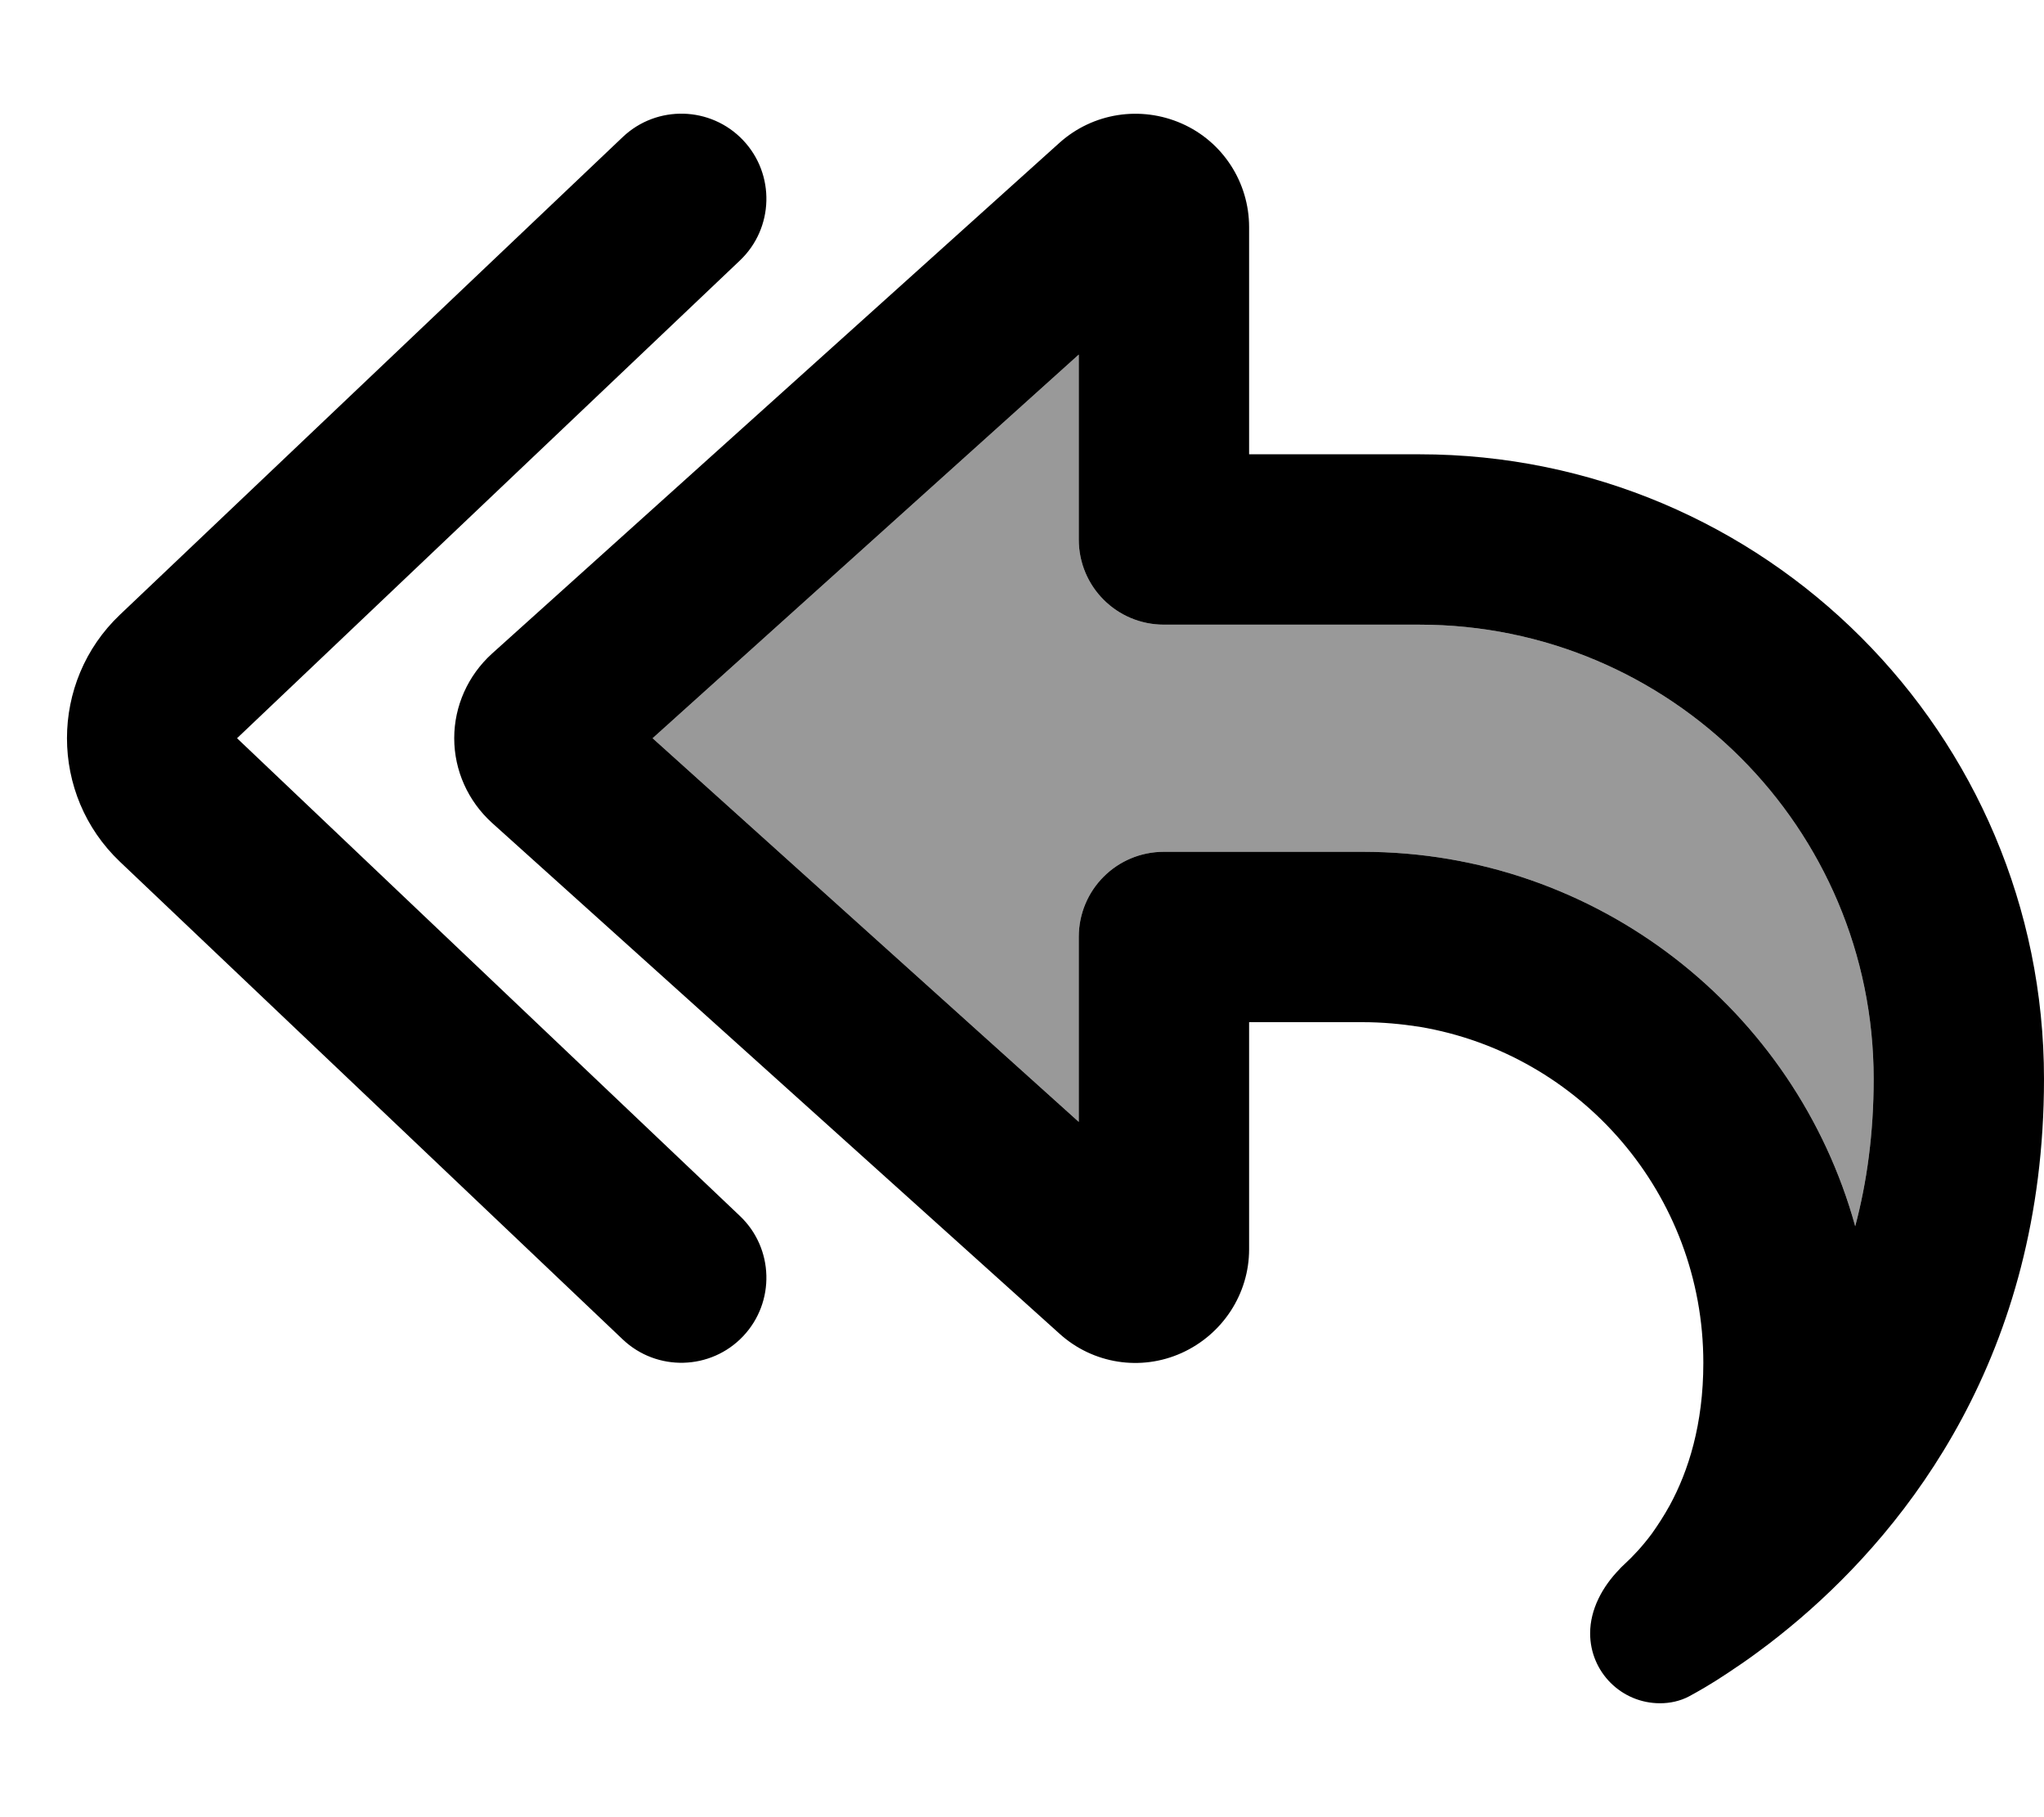
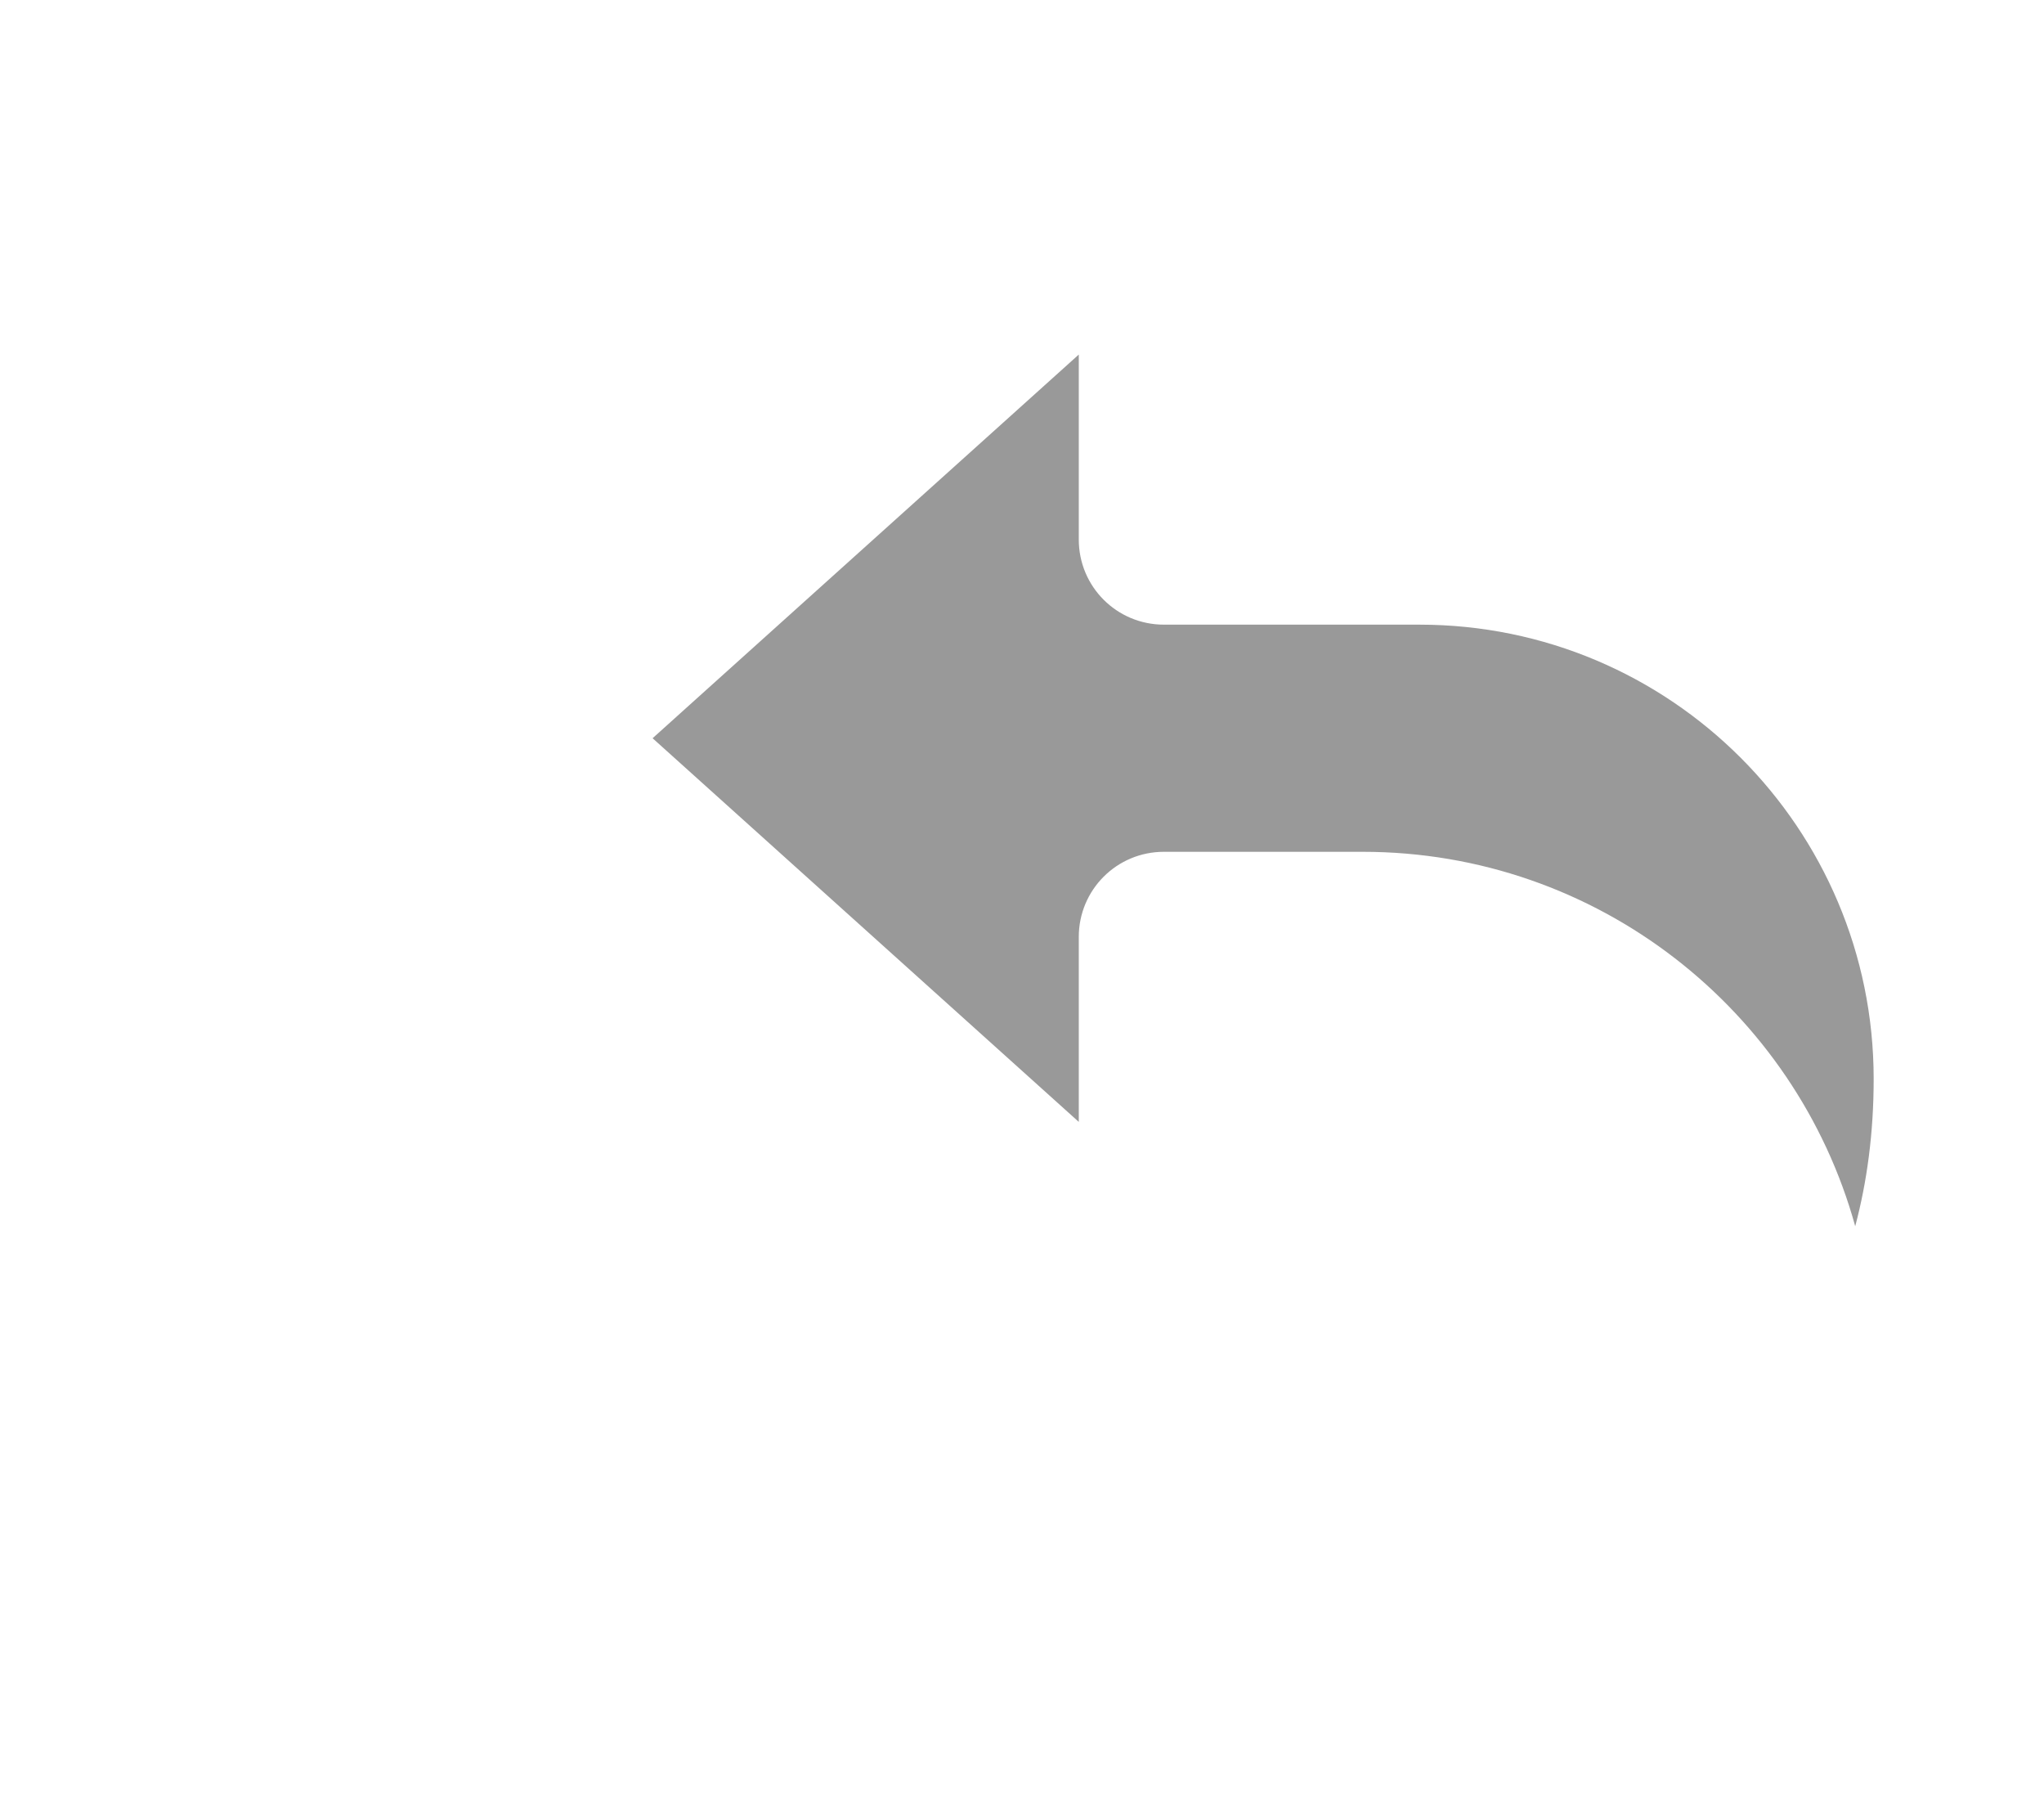
<svg xmlns="http://www.w3.org/2000/svg" viewBox="0 0 576 512">
  <defs>
    <style>.fa-secondary{opacity:.4}</style>
  </defs>
  <path class="fa-secondary" d="M183.9 208L304 316.1l0-28.1 0-24c0-13.3 10.7-24 24-24l24 0 32 0c66.2 0 122 44.7 138.8 105.5c3.3-12.4 5.2-26.2 5.2-41.5c0-70.7-57.3-128-128-128l-48 0-24 0c-13.3 0-24-10.7-24-24l0-24 0-28.1L183.9 208z" />
-   <path class="fa-primary" d="M208.5 73.4c9.6-9.1 10-24.3 .9-33.9s-24.3-10-33.9-.9L33.8 173.2c-19.9 18.9-19.9 50.7 0 69.6L175.5 377.4c9.6 9.1 24.8 8.7 33.9-.9s8.7-24.8-.9-33.9L66.8 208 208.5 73.4zM352 240c0 0 0 0 0 0l-24 0c-13.3 0-24 10.7-24 24l0 24 0 28.1L183.9 208 304 99.9l0 28.1 0 24c0 13.3 10.7 24 24 24l24 0 48 0c70.7 0 128 57.3 128 128c0 15.3-1.9 29.1-5.2 41.5C506 284.7 450.2 240 384 240l-32 0zm0 96l0-48 32 0c5.5 0 10.8 .5 16 1.3c45.4 7.6 80 47.1 80 94.7c0 17.3-4.2 30.5-9.5 40.2c-1.6 2.9-3.3 5.5-5 7.9c-2.6 3.5-5.3 6.4-7.7 8.6c-.5 .5-1 .9-1.4 1.4c-4.8 4.9-8.3 11.3-8.3 18.1c0 10.9 8.8 19.7 19.7 19.7c2.8 0 5.6-.6 8.1-1.9c2.6-1.4 6.3-3.5 10.8-6.5c2.7-1.8 5.7-3.8 8.9-6.2c3.7-2.7 7.6-5.8 11.7-9.3C537.4 430.2 576 382 576 304c0-97.2-78.8-176-176-176l-48 0 0-48 0-16c0-12.6-7.4-24.1-19-29.2s-25-3-34.4 5.4l-160 144c-6.7 6.1-10.6 14.7-10.6 23.8s3.9 17.7 10.6 23.8l160 144c9.4 8.5 22.9 10.6 34.4 5.4s19-16.6 19-29.2l0-16z" />
</svg>